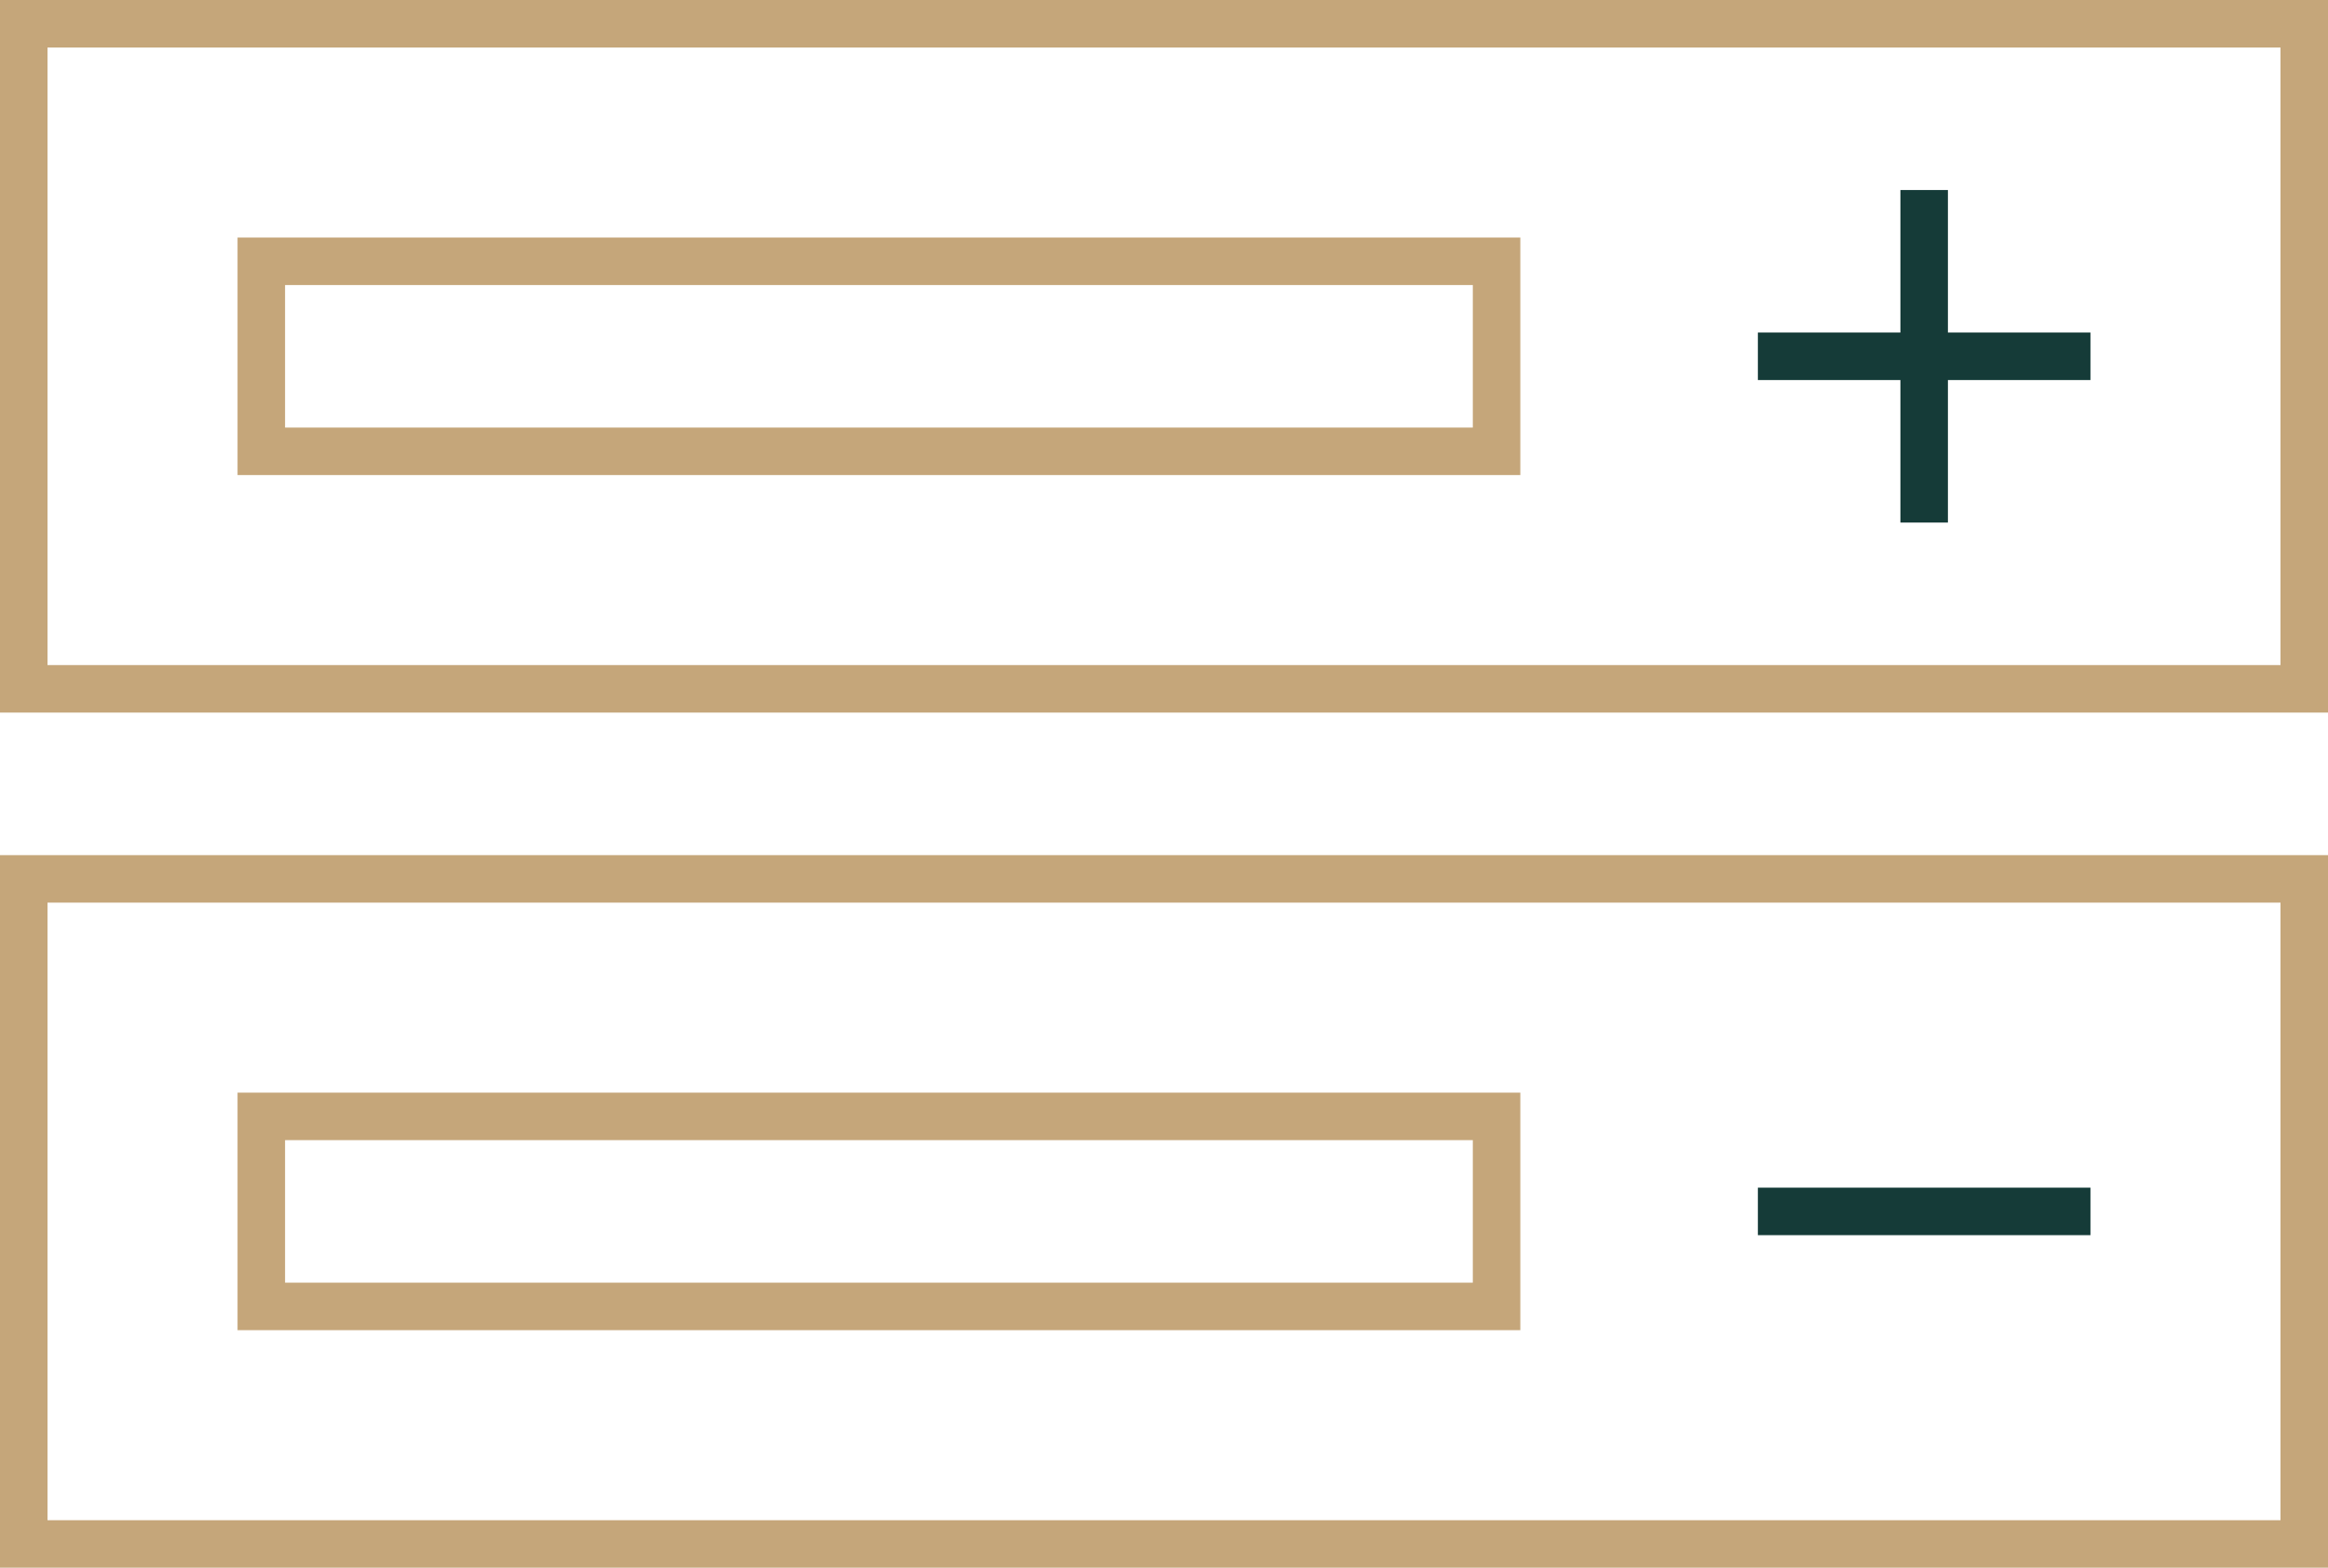
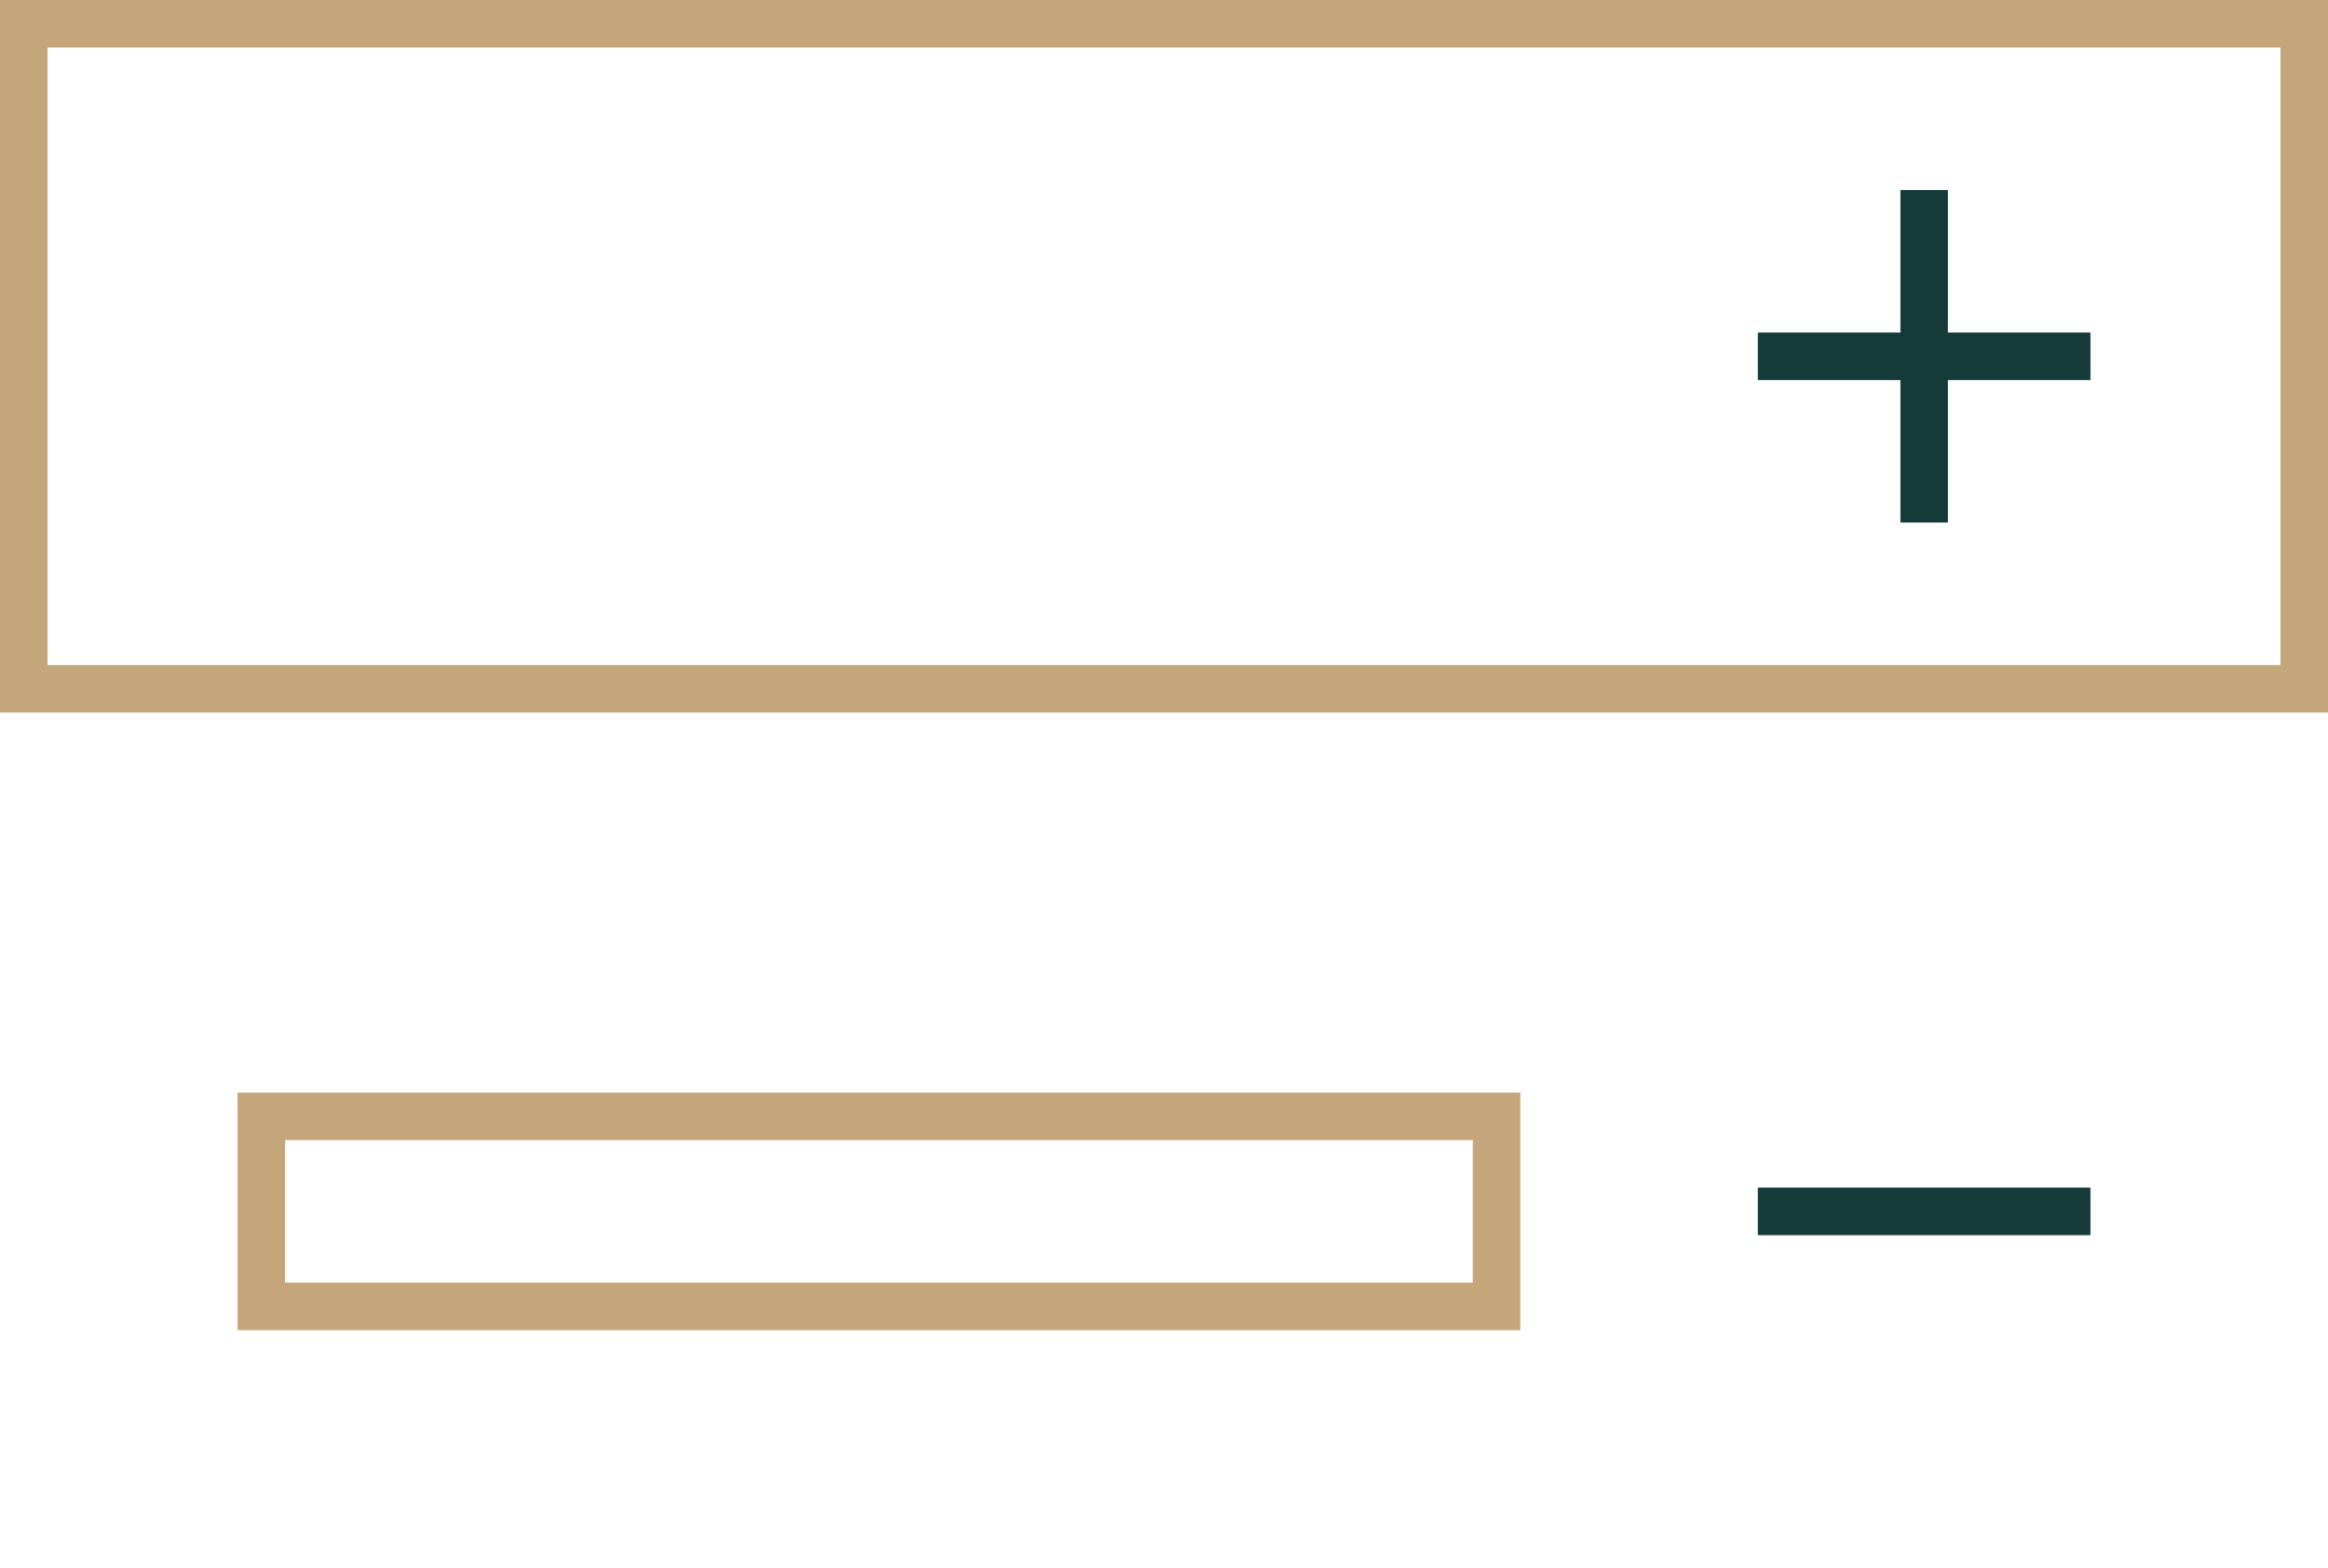
<svg xmlns="http://www.w3.org/2000/svg" version="1.1" id="Lag_1" x="0px" y="0px" viewBox="0 0 49 33" style="enable-background:new 0 0 49 33;" xml:space="preserve">
  <style type="text/css">
	.st0{fill-rule:evenodd;clip-rule:evenodd;fill:#153B38;}
	.st1{fill-rule:evenodd;clip-rule:evenodd;fill:#C5A67A;}
</style>
  <g>
    <polygon class="st0" points="41,7 41,4 40,4 40,7 37,7 37,8 40,8 40,11 41,11 41,8 44,8 44,7  " />
    <polygon class="st0" points="37,26 44,26 44,25 37,25  " />
    <path class="st1" d="M0,15h49V0H0V15z M1,14h47V1H1V14z" />
-     <path class="st1" d="M6,9h25V6H6V9z M5,10h27V5H5V10z M0,33h49V18H0V33z M1,32h47V19H1V32z" />
    <path class="st1" d="M6,27h25v-3H6V27z M5,28h27v-5H5V28z" />
  </g>
</svg>